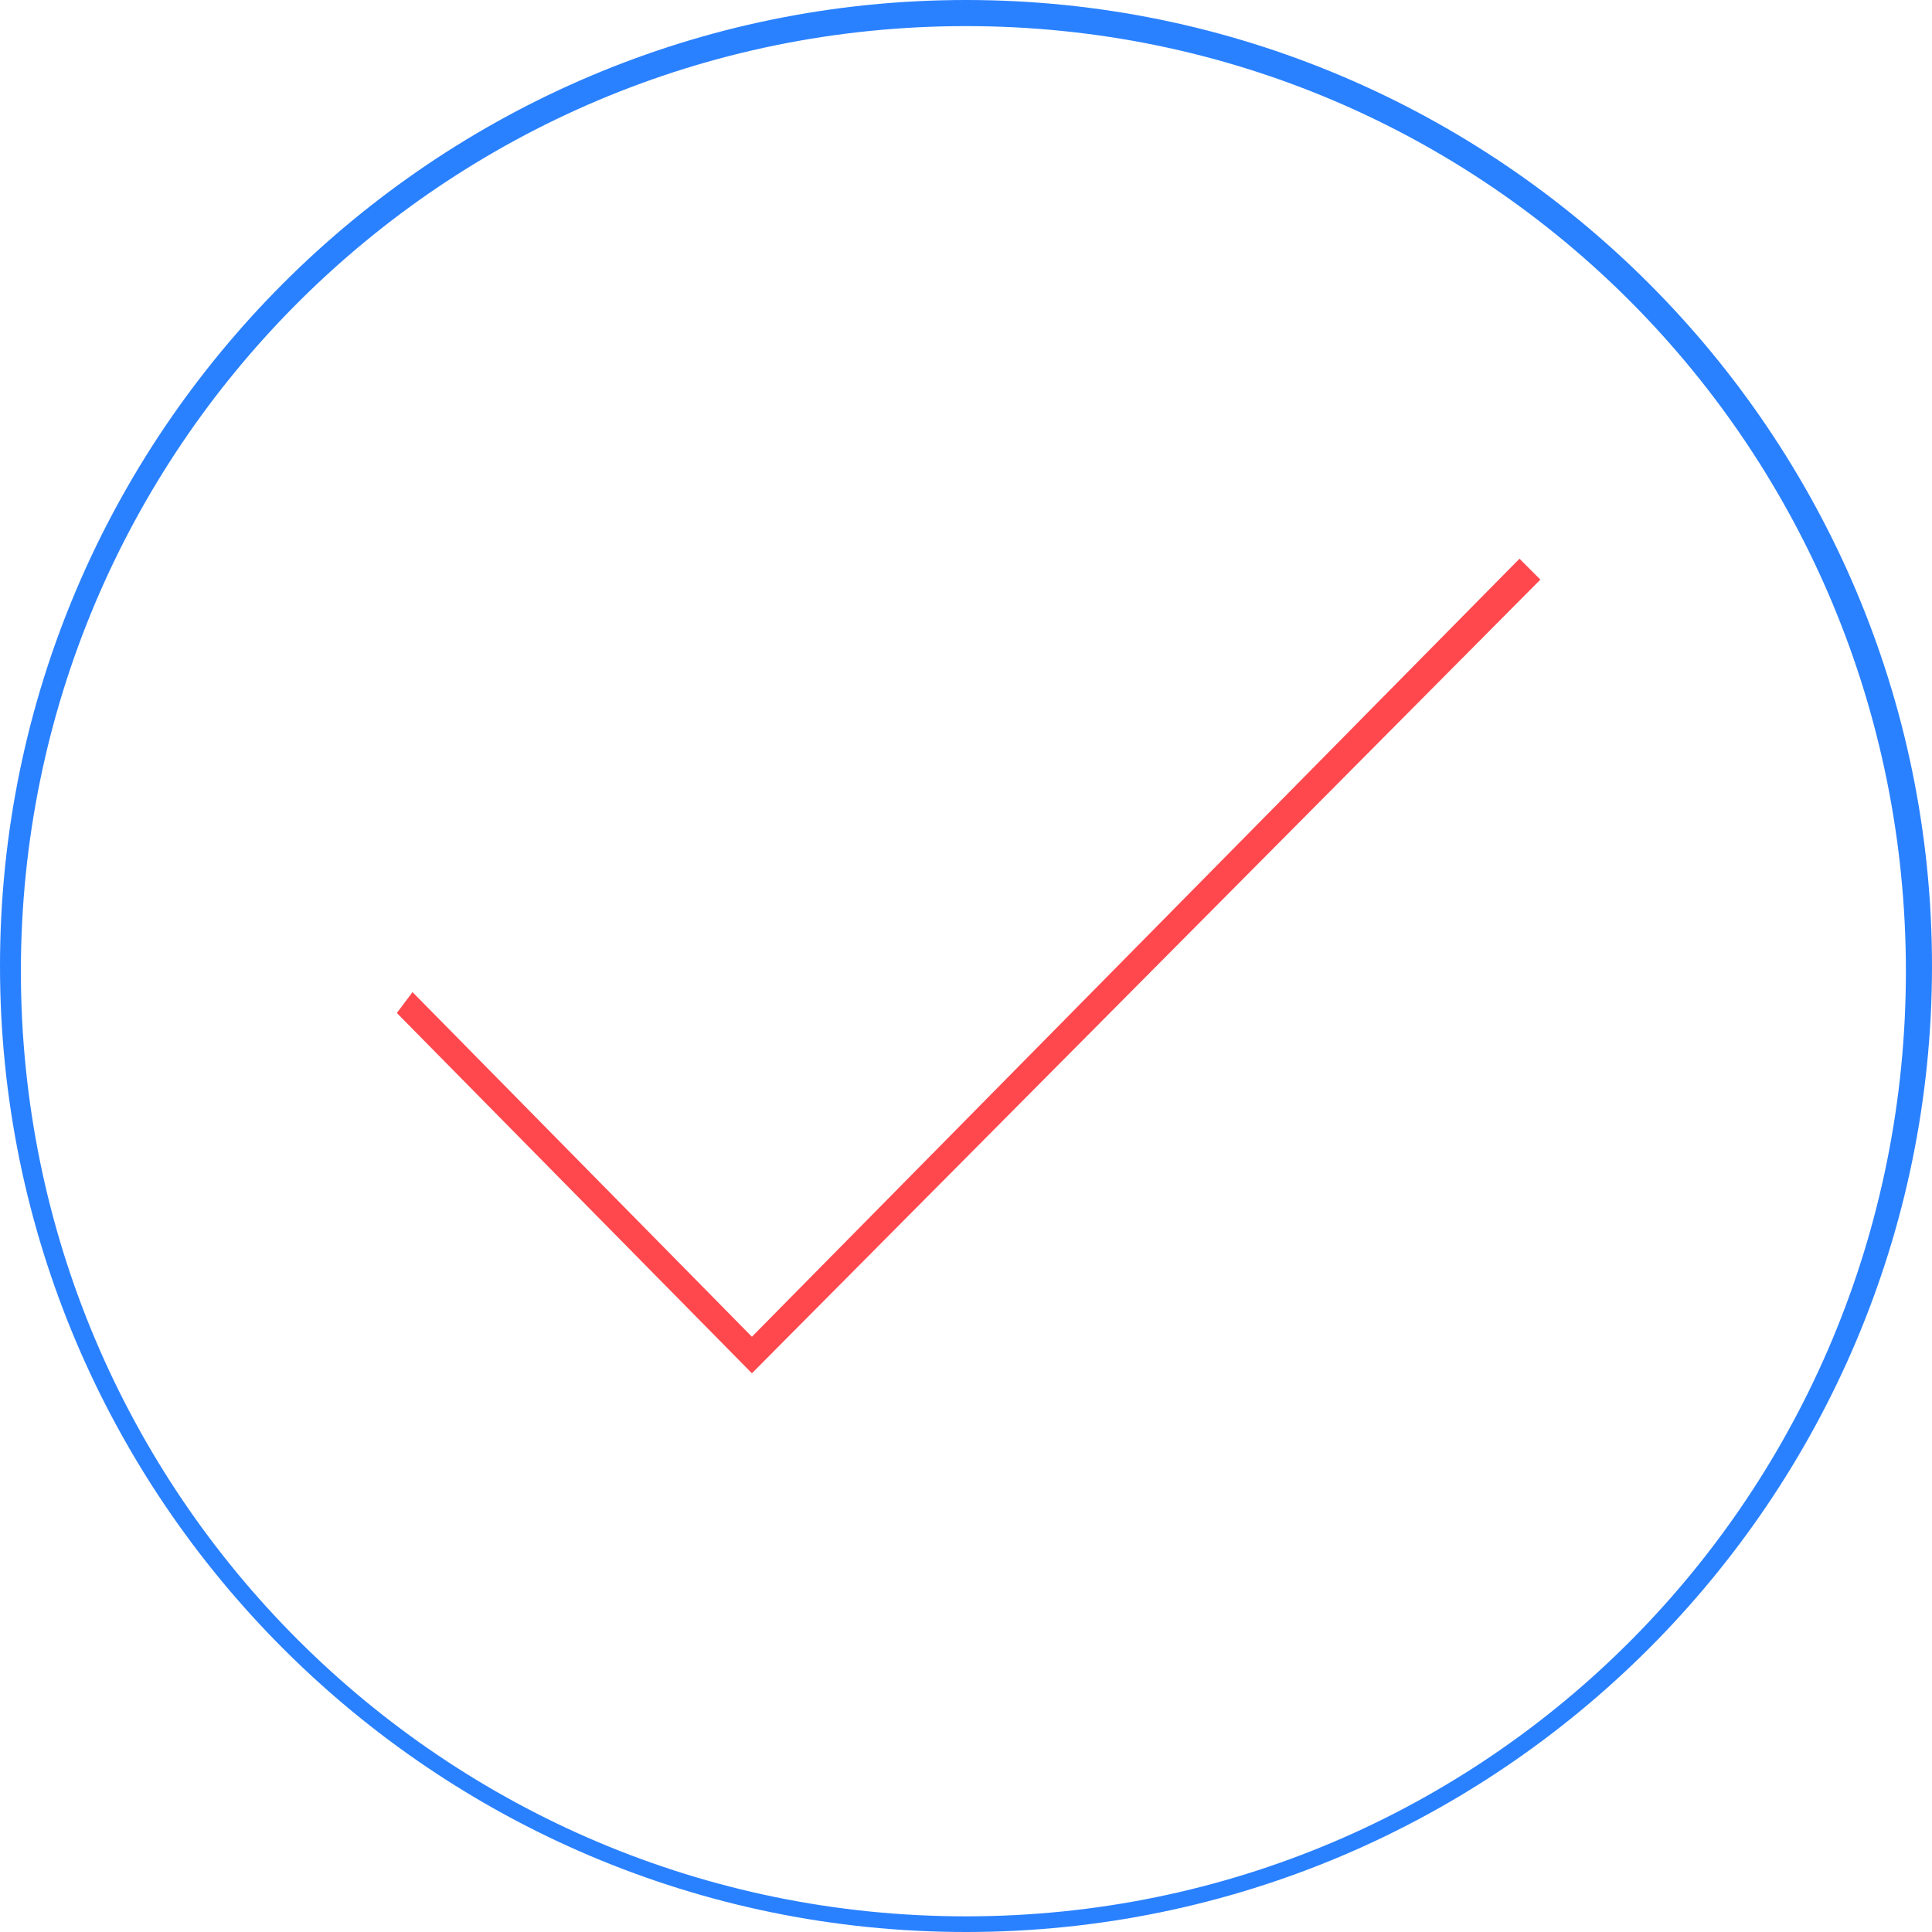
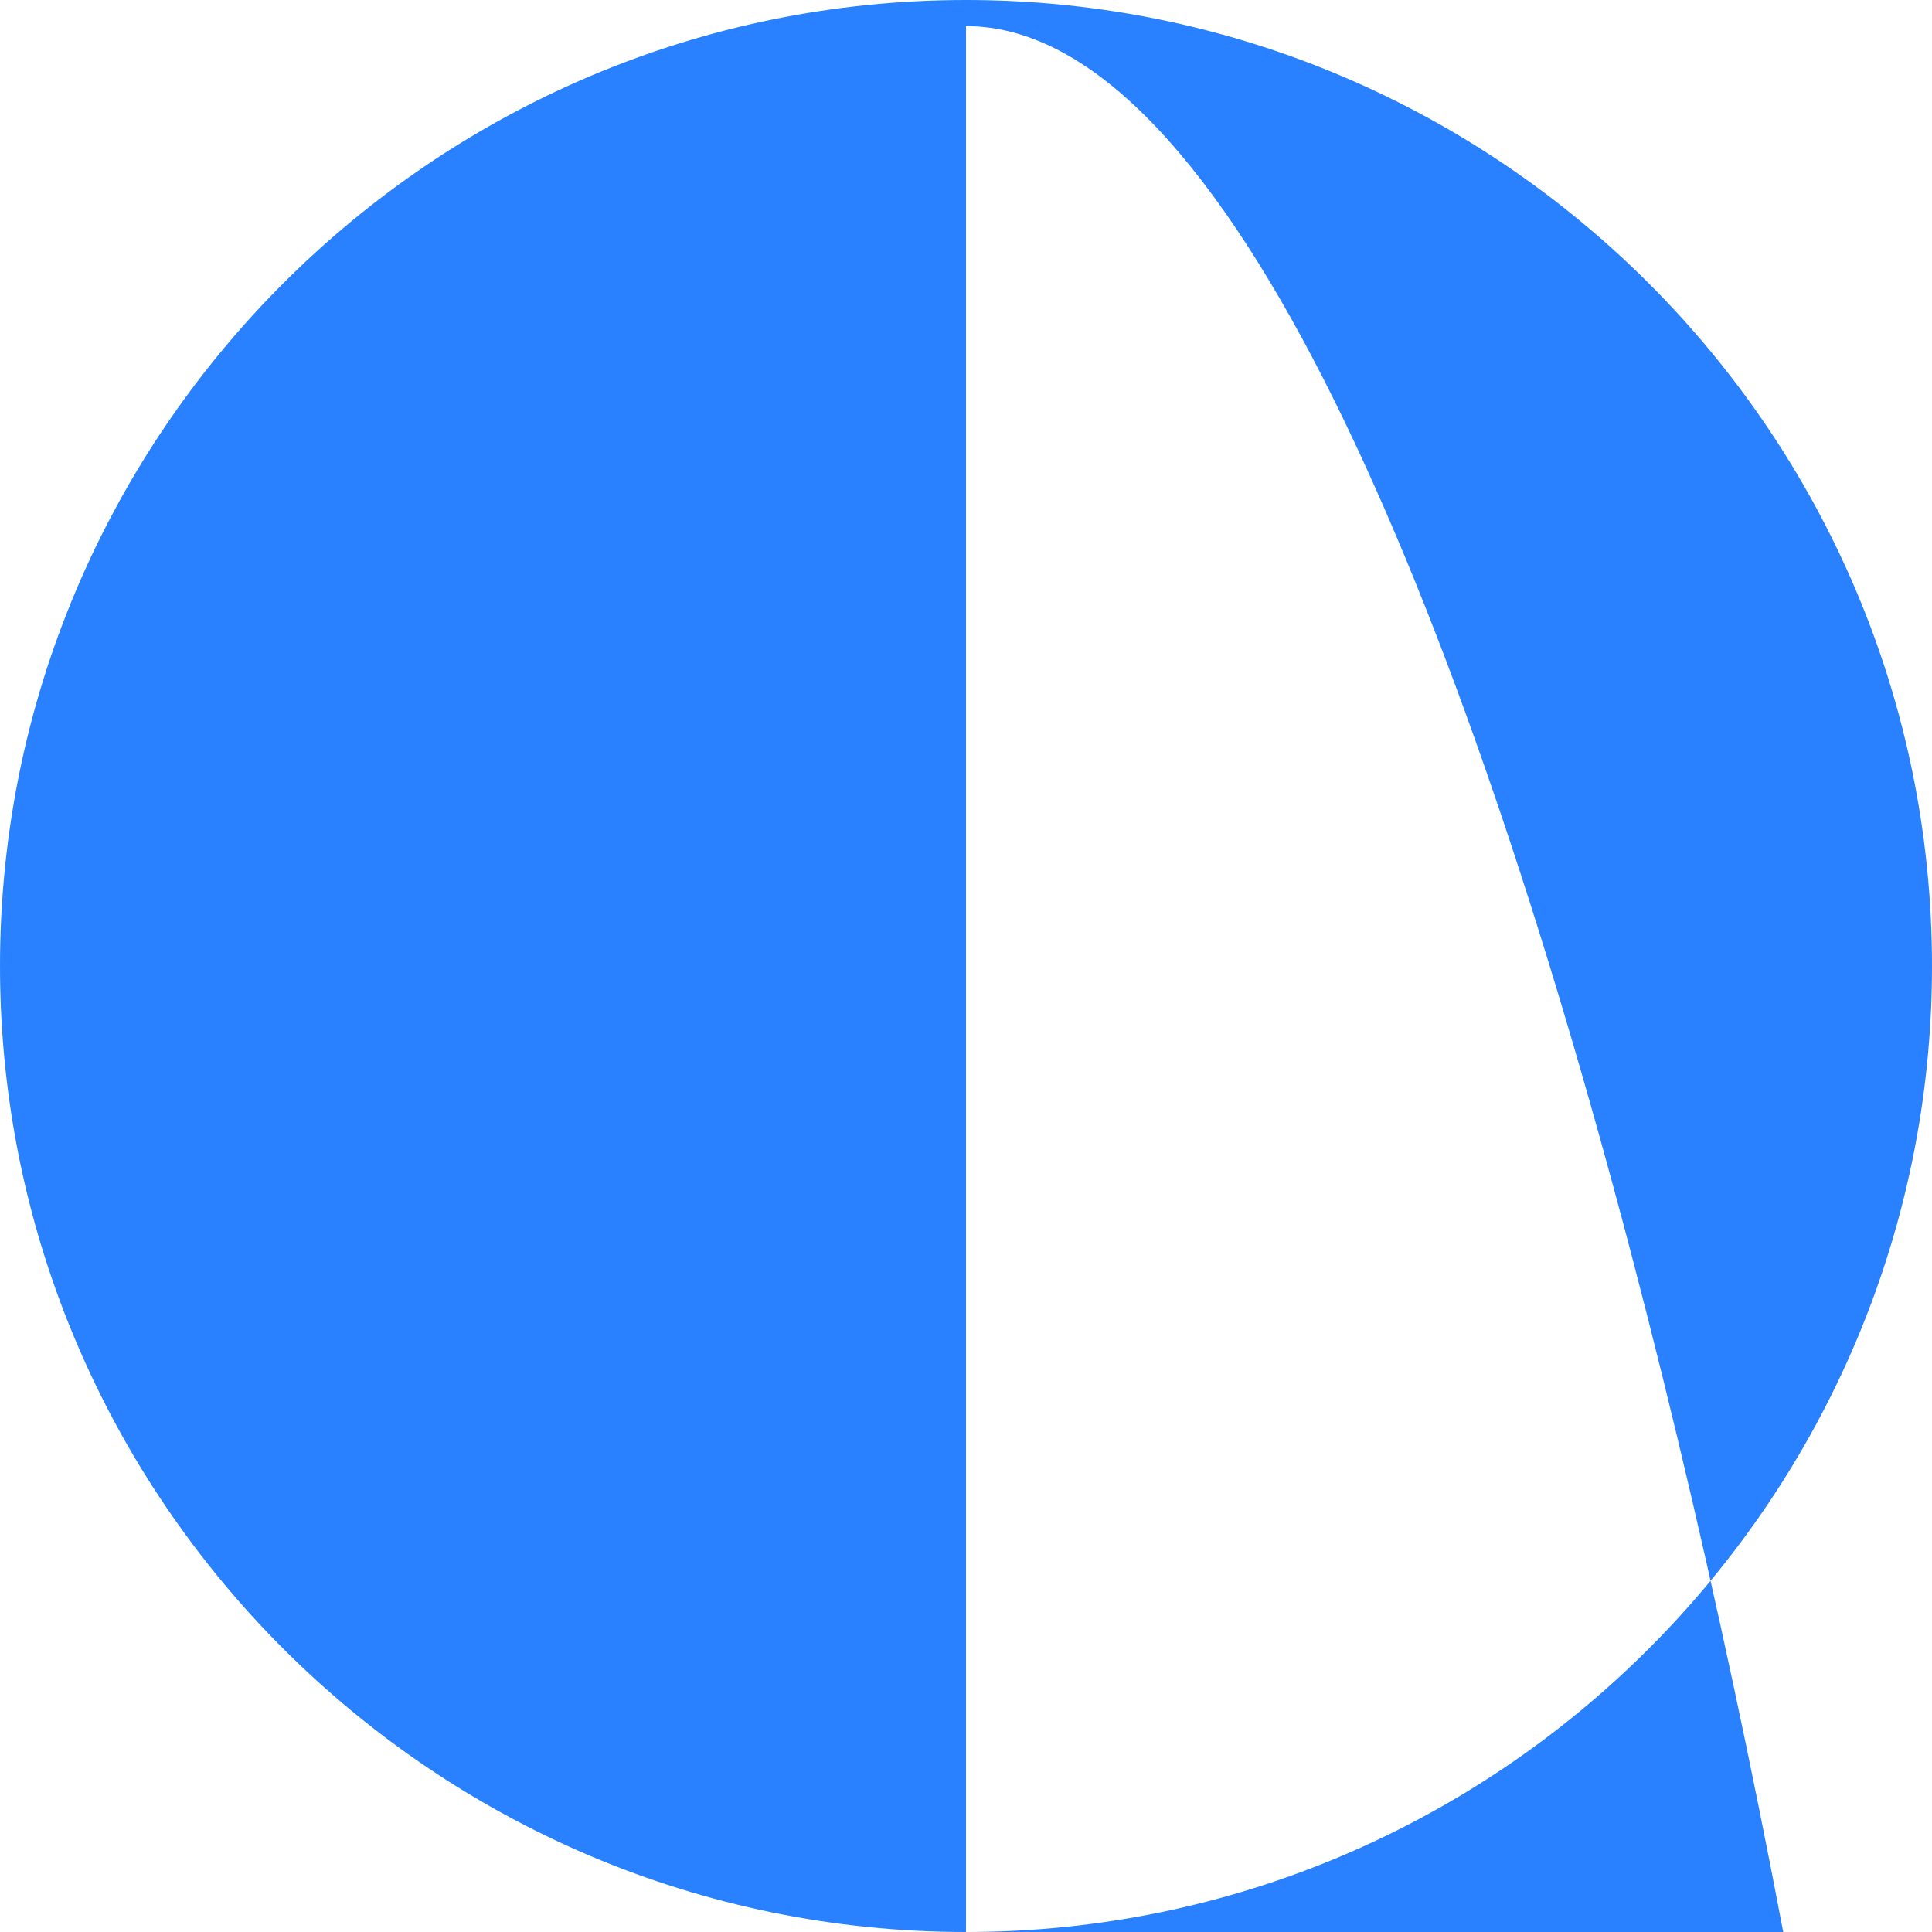
<svg xmlns="http://www.w3.org/2000/svg" version="1.1" id="Layer_1" x="0px" y="0px" viewBox="0 0 37 37" style="enable-background:new 0 0 37 37;" xml:space="preserve">
  <style type="text/css">
	.st0{fill:#2A81FF;}
	.st1{fill:#FF484D;}
</style>
  <g>
-     <path class="st0" d="M18.5,37C8.3,37,0,28.7,0,18.5S8.3,0,18.5,0S37,8.3,37,18.5S28.7,37,18.5,37z M18.5,0.5   c-10,0-18.1,8.1-18.1,18.1s8.1,18.1,18.1,18.1s18-8.1,18-18.1S28.5,0.5,18.5,0.5z" />
-     <polygon class="st1" points="14.4,26.3 7.6,19.4 7.9,19 14.4,25.6 29.1,10.7 29.5,11.1  " />
+     <path class="st0" d="M18.5,37C8.3,37,0,28.7,0,18.5S8.3,0,18.5,0S37,8.3,37,18.5S28.7,37,18.5,37z c-10,0-18.1,8.1-18.1,18.1s8.1,18.1,18.1,18.1s18-8.1,18-18.1S28.5,0.5,18.5,0.5z" />
  </g>
</svg>